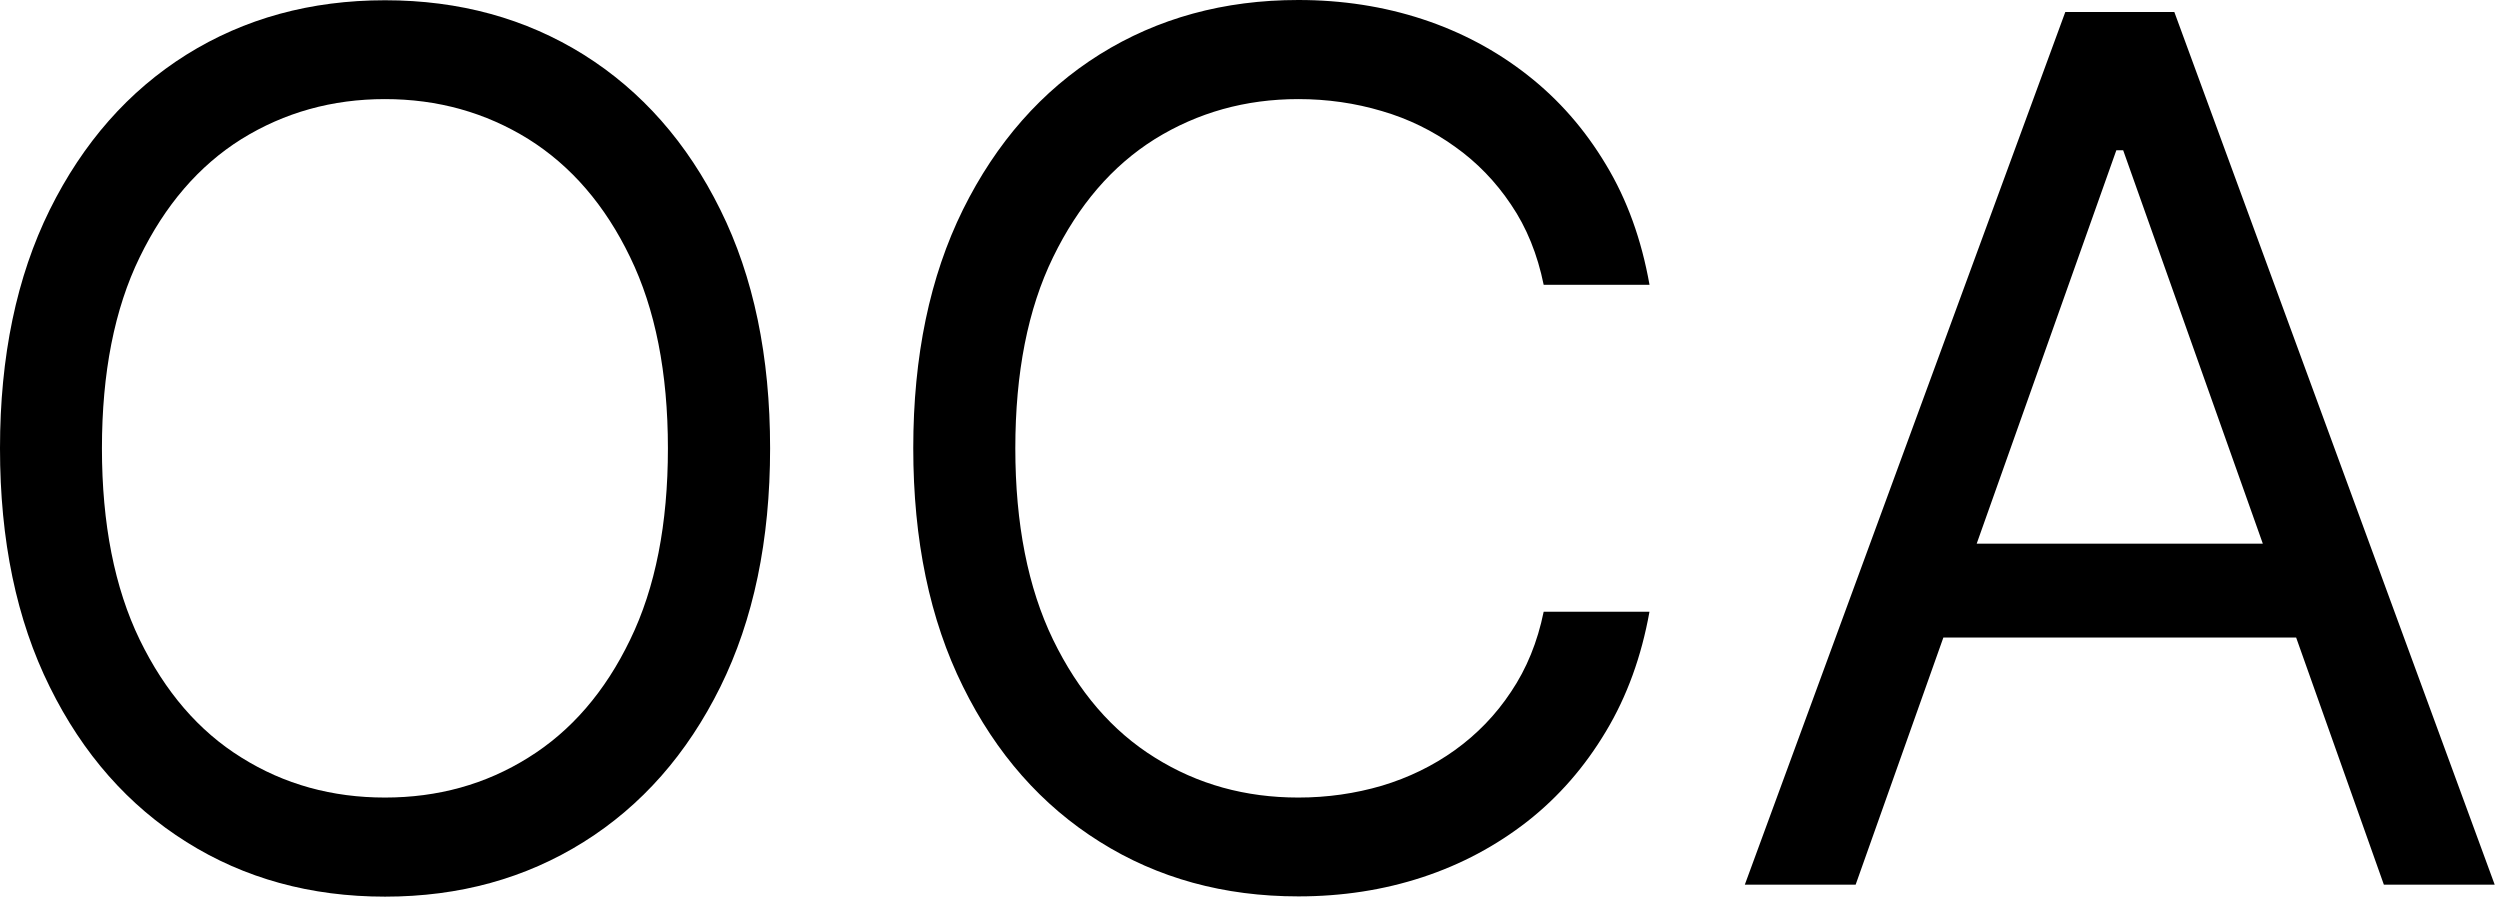
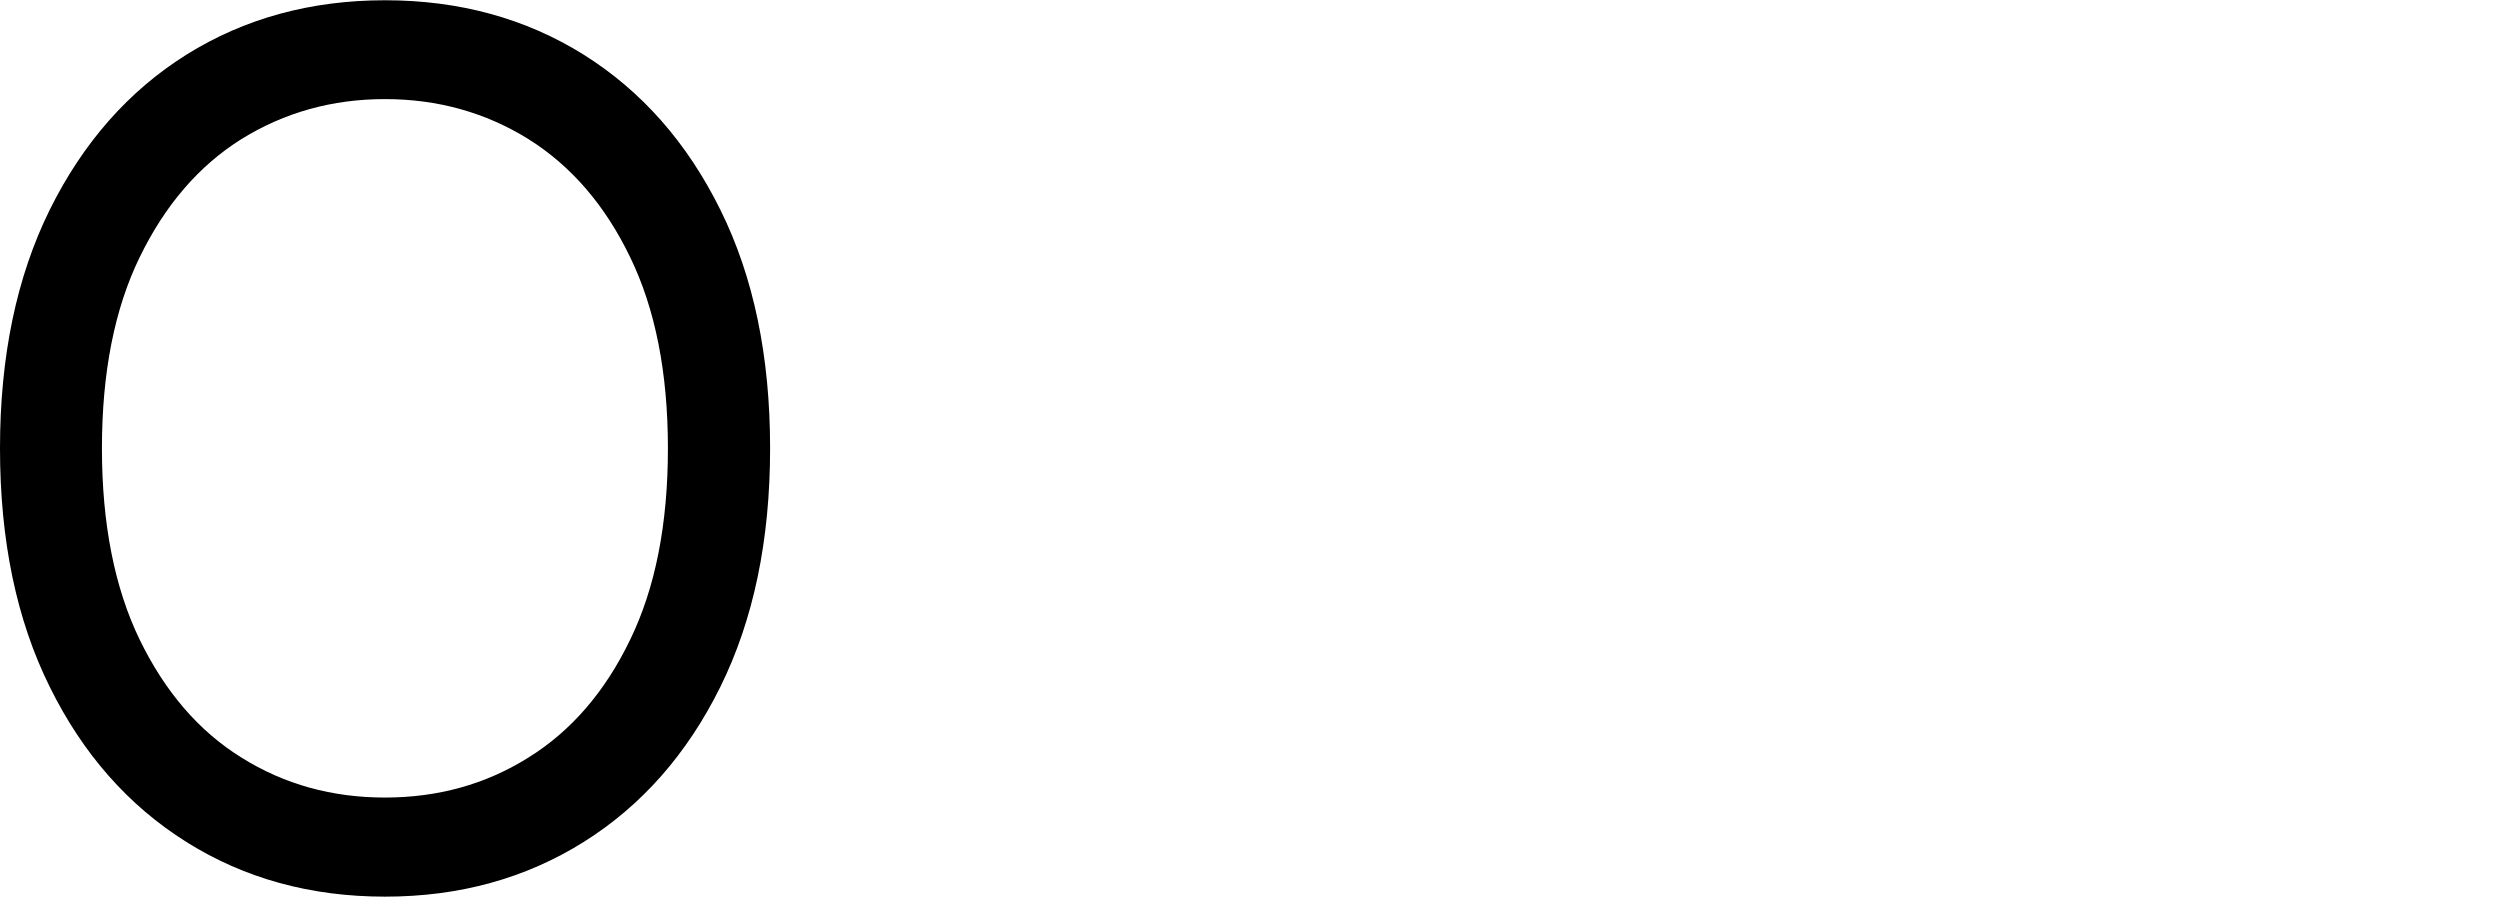
<svg xmlns="http://www.w3.org/2000/svg" width="194" height="70" viewBox="0 0 194 70" fill="none">
  <path d="M51.83 34.79C51.83 28.92 50.85 23.97 48.9 19.96C46.96 15.93 44.32 12.87 41 10.79C37.68 8.73 33.97 7.69 29.87 7.69C25.77 7.69 22.07 8.73 18.74 10.79C15.42 12.87 12.8 15.93 10.84 19.96C8.88 23.98 7.91 28.93 7.91 34.79C7.91 40.65 8.89 45.61 10.84 49.64C12.8 53.67 15.42 56.73 18.74 58.79C22.06 60.87 25.77 61.89 29.87 61.89C33.97 61.89 37.68 60.87 41 58.79C44.32 56.73 46.96 53.67 48.9 49.64C50.86 45.61 51.83 40.66 51.83 34.79ZM59.76 34.79C59.76 41.93 58.47 48.1 55.9 53.3C53.32 58.51 49.79 62.52 45.29 65.34C40.79 68.16 35.65 69.58 29.88 69.58C24.11 69.58 18.97 68.17 14.47 65.34C9.97 62.52 6.43 58.51 3.86 53.3C1.28 48.1 0 41.93 0 34.79C0 27.65 1.29 21.48 3.86 16.28C6.44 11.08 9.97 7.06 14.47 4.24C18.97 1.43 24.11 0.02 29.88 0.02C35.65 0.02 40.79 1.43 45.29 4.24C49.79 7.06 53.33 11.08 55.9 16.28C58.48 21.48 59.76 27.65 59.76 34.79Z" fill="black" />
-   <path d="M127.999 22.1H119.789C119.309 19.74 118.469 17.66 117.259 15.88C116.069 14.1 114.609 12.59 112.899 11.38C111.189 10.15 109.299 9.22 107.239 8.62C105.159 8 102.999 7.69 100.749 7.69C96.649 7.69 92.949 8.73 89.619 10.79C86.299 12.87 83.679 15.93 81.719 19.96C79.759 23.98 78.789 28.93 78.789 34.79C78.789 40.65 79.769 45.61 81.719 49.64C83.679 53.67 86.299 56.73 89.619 58.79C92.939 60.87 96.649 61.89 100.749 61.89C102.999 61.89 105.159 61.58 107.239 60.97C109.299 60.35 111.199 59.43 112.899 58.21C114.609 56.98 116.069 55.48 117.259 53.68C118.469 51.88 119.309 49.82 119.789 47.47H127.999C127.379 50.93 126.259 54.03 124.619 56.76C122.989 59.49 120.969 61.82 118.539 63.73C116.119 65.62 113.399 67.08 110.389 68.07C107.379 69.06 104.169 69.56 100.749 69.56C94.979 69.56 89.839 68.15 85.339 65.32C80.839 62.5 77.299 58.49 74.729 53.28C72.149 48.08 70.869 41.91 70.869 34.77C70.869 27.63 72.159 21.46 74.729 16.26C77.309 11.06 80.839 7.04 85.339 4.22C89.839 1.41 94.979 0 100.749 0C104.159 0 107.379 0.5 110.389 1.49C113.399 2.48 116.119 3.93 118.539 5.83C120.979 7.74 122.989 10.05 124.619 12.77C126.269 15.5 127.379 18.6 127.999 22.08" fill="black" />
-   <path d="M147.178 42.19H181.828V49.47H147.178V42.19ZM143.998 68.65H135.398L160.268 0.93H168.728L193.588 68.65H184.988L164.758 11.66H164.228L143.998 68.65Z" fill="black" />
</svg>